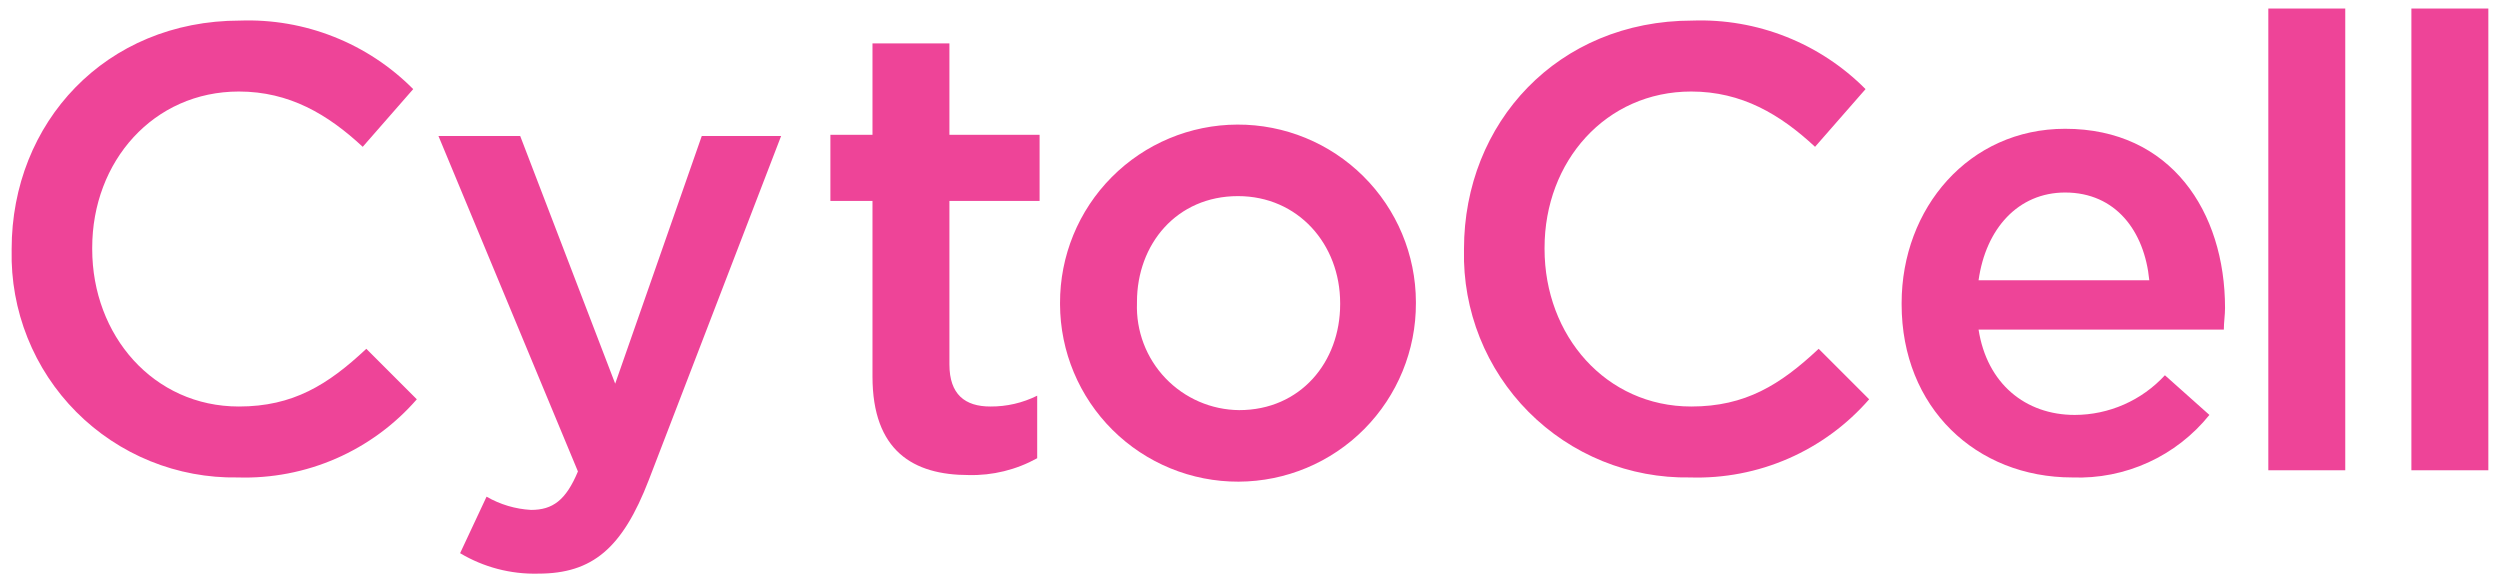
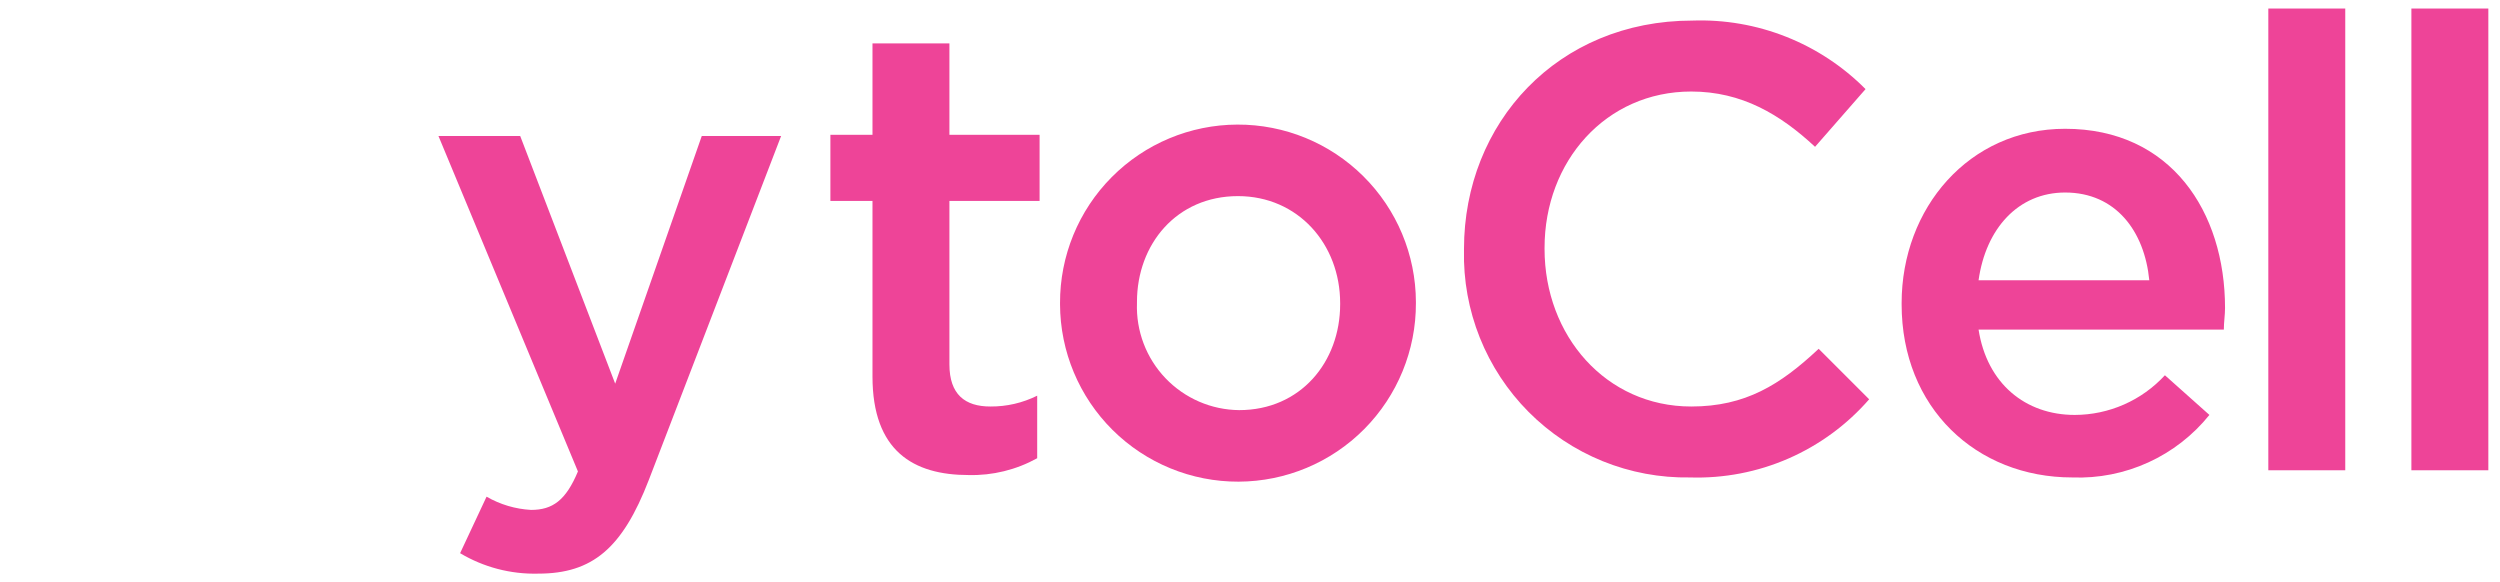
<svg xmlns="http://www.w3.org/2000/svg" width="146" height="34" viewBox="0 0 146 34" fill="none">
  <g id="cytocell 1" clip-path="url(#clip0_12_14770)">
    <g id="Group 181">
-       <path id="Path 237" d="M0.68 14.613V14.543C0.68 7.17 6.157 1.202 14.021 1.202C15.891 1.136 17.755 1.458 19.494 2.147C21.234 2.835 22.813 3.876 24.131 5.204L21.183 8.574C19.146 6.679 16.9 5.345 13.951 5.345C8.966 5.345 5.385 9.417 5.385 14.472V14.543C5.385 19.598 8.966 23.74 13.951 23.74C17.11 23.74 19.146 22.477 21.393 20.37L24.342 23.319C23.046 24.808 21.434 25.989 19.625 26.779C17.816 27.568 15.854 27.945 13.88 27.883C12.133 27.913 10.397 27.589 8.778 26.932C7.158 26.274 5.688 25.297 4.456 24.058C3.223 22.819 2.253 21.343 1.605 19.72C0.956 18.097 0.642 16.36 0.68 14.613Z" fill="#EE4498" />
      <path id="Path 238" d="M26.87 32.306L28.415 29.006C29.208 29.463 30.098 29.728 31.012 29.779C32.276 29.779 33.048 29.217 33.751 27.532L25.606 7.943H30.38L35.927 22.406L40.983 7.943H45.617L37.893 28.023C36.349 32.026 34.593 33.5 31.434 33.5C29.83 33.542 28.248 33.128 26.87 32.306Z" fill="#EE4498" />
      <path id="Path 239" d="M50.953 21.985V11.734H48.495V7.872H50.953V2.536H55.446V7.872H60.712V11.734H55.446V21.283C55.446 23.038 56.359 23.74 57.833 23.74C58.783 23.748 59.721 23.532 60.572 23.108V26.76C59.349 27.438 57.967 27.777 56.57 27.743C53.34 27.743 50.953 26.338 50.953 21.985Z" fill="#EE4498" />
      <path id="Path 240" d="M61.906 17.772V17.702C61.897 14.946 62.982 12.299 64.925 10.344C66.867 8.389 69.506 7.285 72.262 7.276C75.018 7.266 77.665 8.352 79.62 10.294C81.576 12.236 82.68 14.876 82.689 17.632V17.702C82.698 20.458 81.612 23.105 79.67 25.06C77.728 27.016 75.088 28.119 72.332 28.129C69.576 28.138 66.93 27.052 64.974 25.11C63.019 23.168 61.915 20.528 61.906 17.772ZM78.265 17.772V17.702C78.265 14.262 75.808 11.453 72.297 11.453C68.716 11.453 66.399 14.262 66.399 17.632V17.702C66.37 18.507 66.502 19.31 66.788 20.063C67.073 20.816 67.507 21.504 68.064 22.087C68.62 22.669 69.288 23.135 70.027 23.455C70.766 23.775 71.562 23.944 72.368 23.951C75.948 23.951 78.265 21.142 78.265 17.772Z" fill="#EE4498" />
      <path id="Path 241" d="M85.497 14.613V14.543C85.497 7.17 90.974 1.202 98.838 1.202C100.708 1.136 102.571 1.458 104.311 2.147C106.051 2.835 107.63 3.876 108.948 5.204L105.999 8.574C103.963 6.679 101.717 5.345 98.768 5.345C93.782 5.345 90.202 9.417 90.202 14.472V14.543C90.202 19.598 93.782 23.74 98.768 23.74C101.927 23.74 103.963 22.477 106.21 20.37L109.159 23.319C107.862 24.808 106.251 25.989 104.442 26.779C102.633 27.568 100.67 27.945 98.697 27.883C96.95 27.913 95.214 27.589 93.595 26.932C91.975 26.274 90.505 25.297 89.272 24.058C88.04 22.819 87.07 21.343 86.421 19.72C85.773 18.097 85.458 16.36 85.497 14.613Z" fill="#EE4498" />
      <path id="Path 242" d="M111.055 17.772V17.702C111.055 12.155 114.987 7.521 120.604 7.521C126.782 7.521 129.942 12.366 129.942 17.983C129.942 18.404 129.872 18.826 129.872 19.247H115.548C116.04 22.406 118.287 24.232 121.165 24.232C122.155 24.23 123.134 24.023 124.041 23.624C124.947 23.225 125.761 22.643 126.431 21.915L129.029 24.232C128.072 25.422 126.85 26.372 125.46 27.006C124.07 27.64 122.551 27.941 121.025 27.883C115.408 27.883 111.055 23.811 111.055 17.772ZM125.519 16.368C125.238 13.489 123.553 11.243 120.604 11.243C117.865 11.243 115.97 13.349 115.548 16.368H125.519Z" fill="#EE4498" />
      <path id="Path 243" d="M132.47 0.5H136.963V27.462H132.47V0.5Z" fill="#EE4498" />
      <path id="Path 244" d="M140.825 0.5H145.319V27.462H140.825V0.5Z" fill="#EE4498" />
    </g>
  </g>
  <defs>
    <clipPath id="clip0_12_14770">
      <rect width="144.638" height="33" fill="white" transform="translate(0.681 0.5)" />
    </clipPath>
  </defs>
</svg>